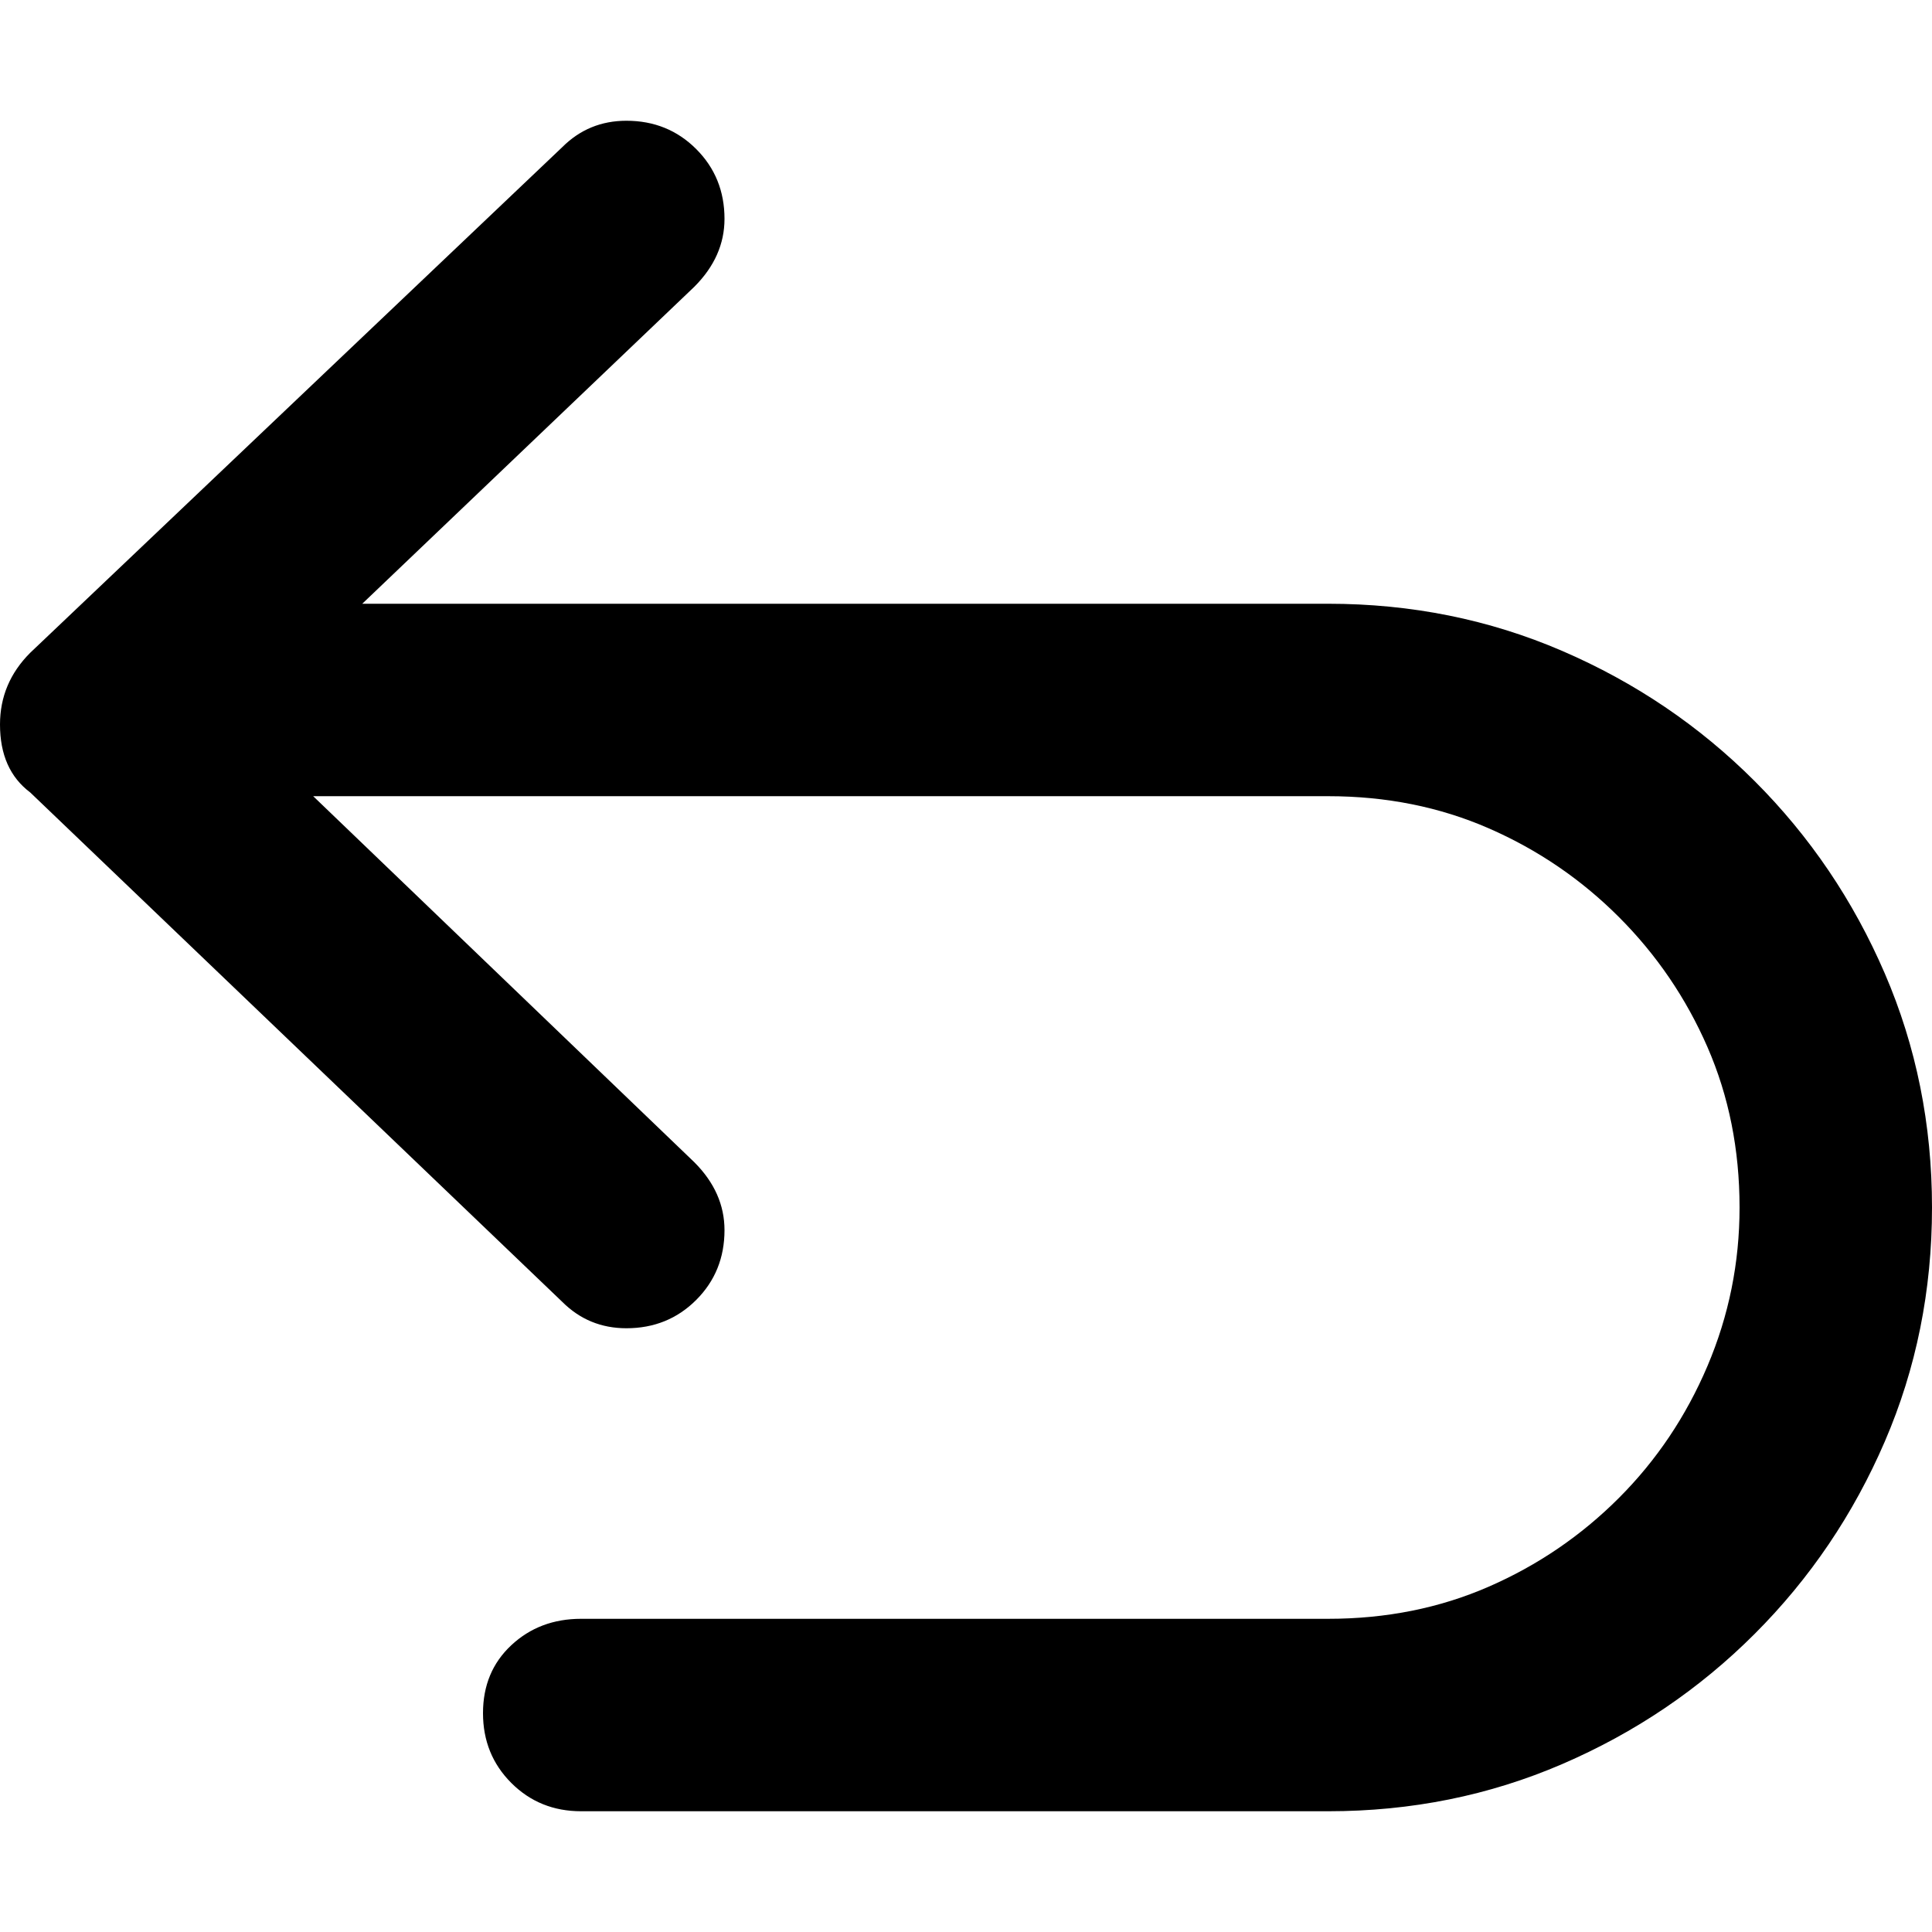
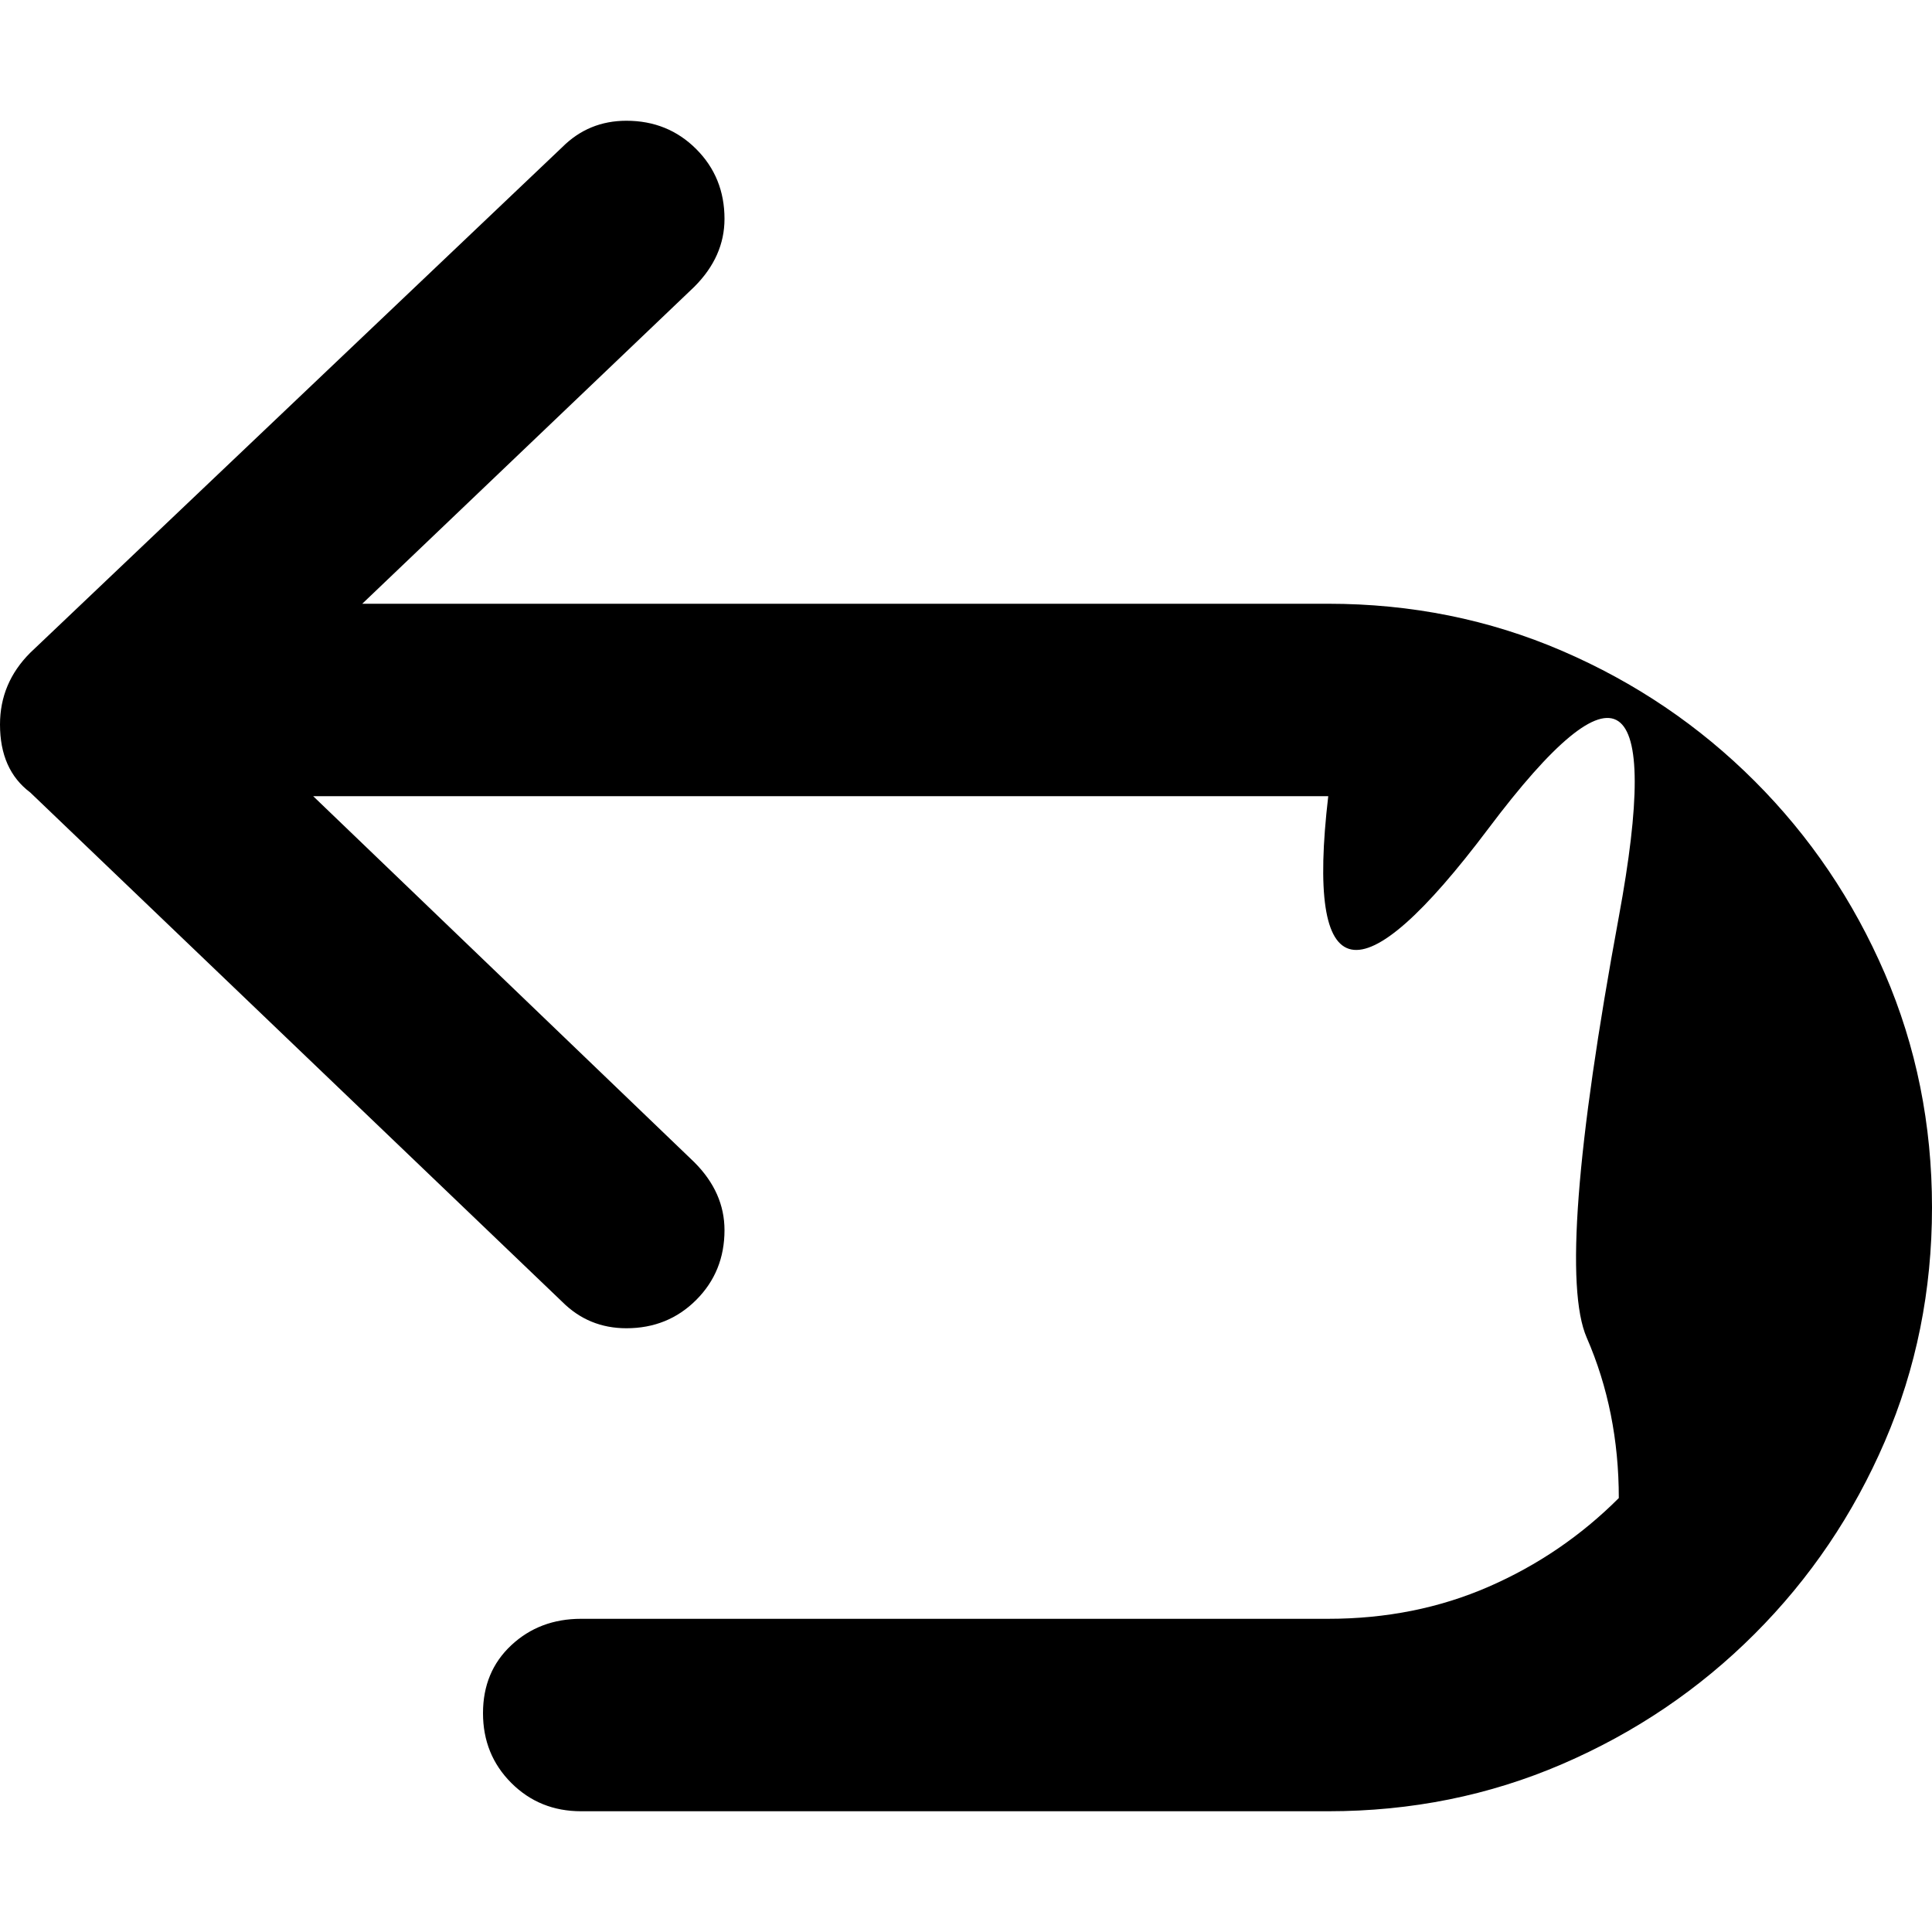
<svg xmlns="http://www.w3.org/2000/svg" viewBox="0 0 512 512">
-   <path d="M352 160q33 0 62 12.5t51 34.5 34.5 51 12.5 62-12.5 62-34.5 51-51 34.5-62 12.5H154q-11 0-18.5-7.5T128 454t7.5-18 18.5-7h198q23 0 42.5-8.5T429 397t23.5-35 8.5-42q0-23-8.5-42.5T429 243t-34.5-23.5T352 211H83l101 97q8 8 8 18 0 11-7.5 18.5T166 352q-10 0-17-7L8 210q-8-6-8-18 0-11 8-19L149 39q7-7 17-7 11 0 18.5 7.5T192 58q0 10-8 18l-88 84h256z" />
+   <path d="M352 160q33 0 62 12.5t51 34.5 34.5 51 12.5 62-12.5 62-34.5 51-51 34.5-62 12.5H154q-11 0-18.5-7.5T128 454t7.5-18 18.5-7h198q23 0 42.5-8.5T429 397q0-23-8.5-42.5T429 243t-34.5-23.5T352 211H83l101 97q8 8 8 18 0 11-7.5 18.5T166 352q-10 0-17-7L8 210q-8-6-8-18 0-11 8-19L149 39q7-7 17-7 11 0 18.5 7.5T192 58q0 10-8 18l-88 84h256z" />
</svg>